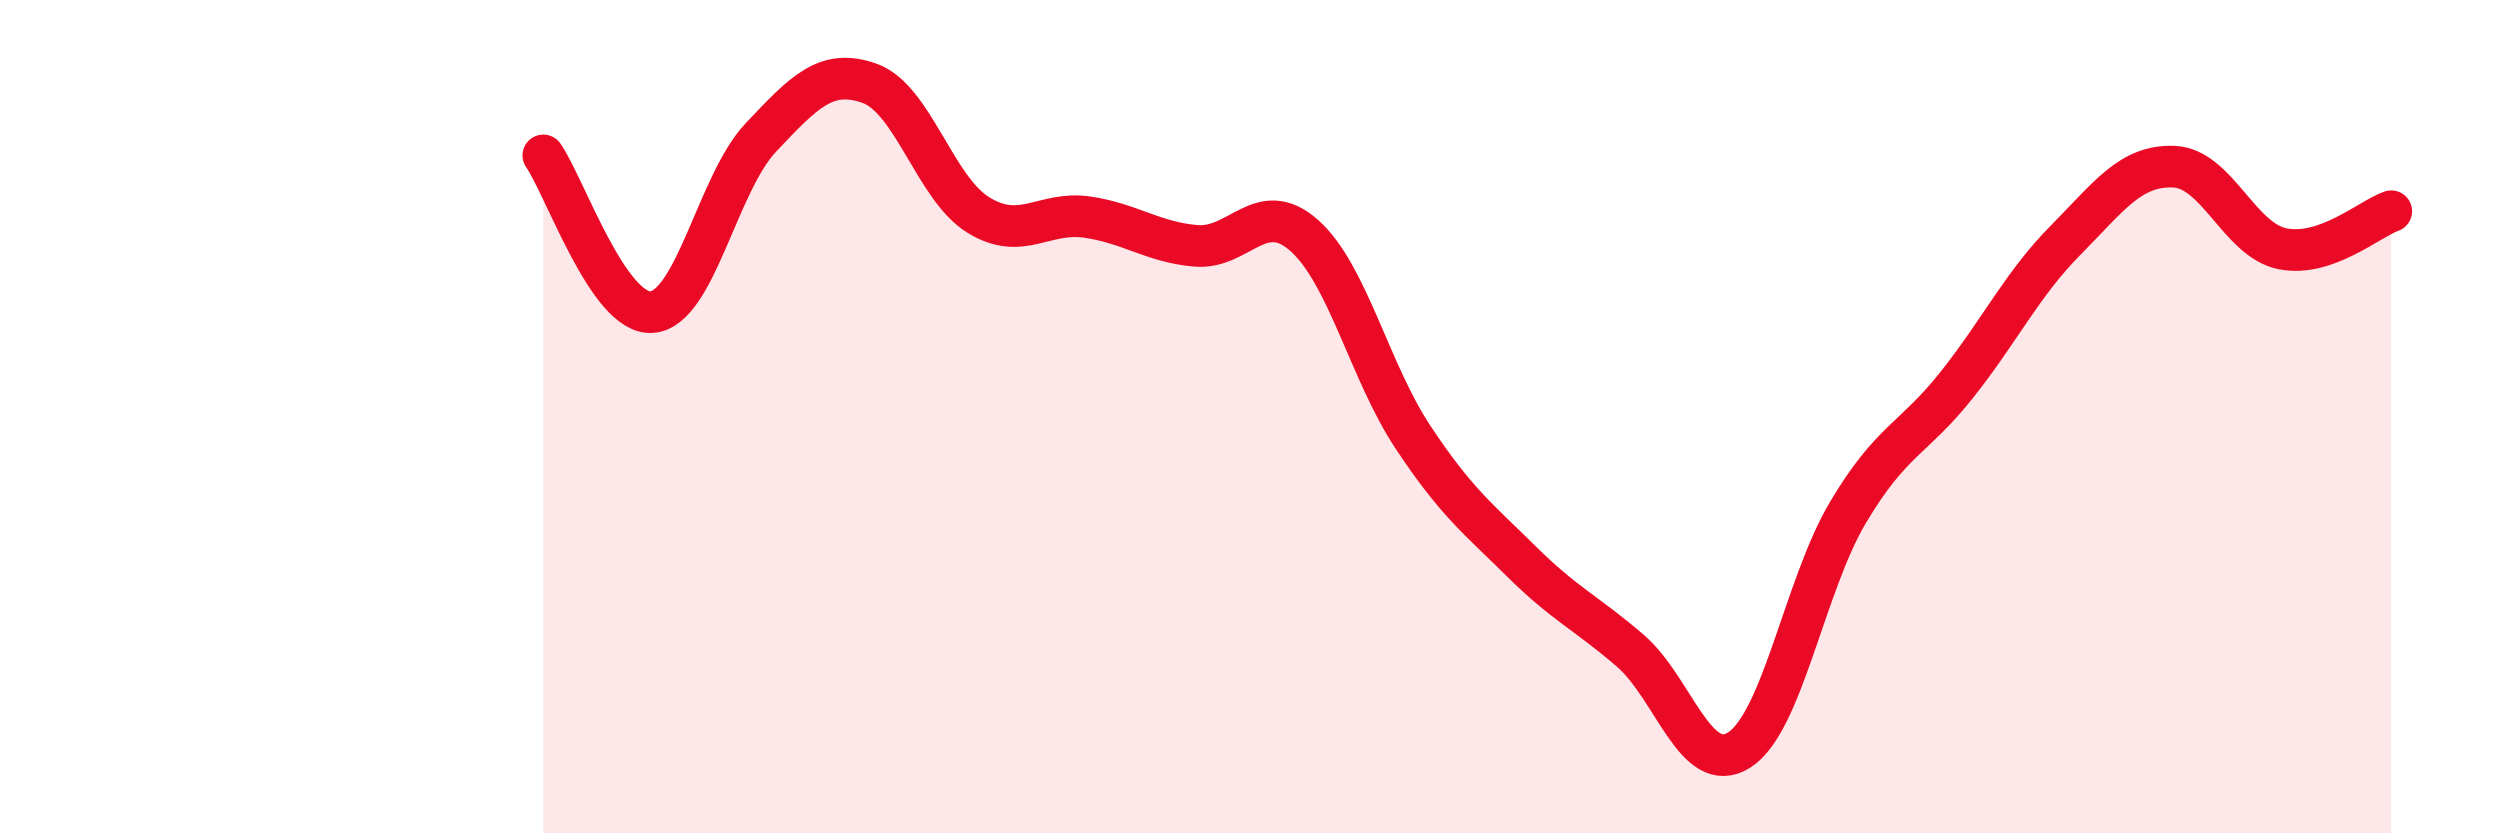
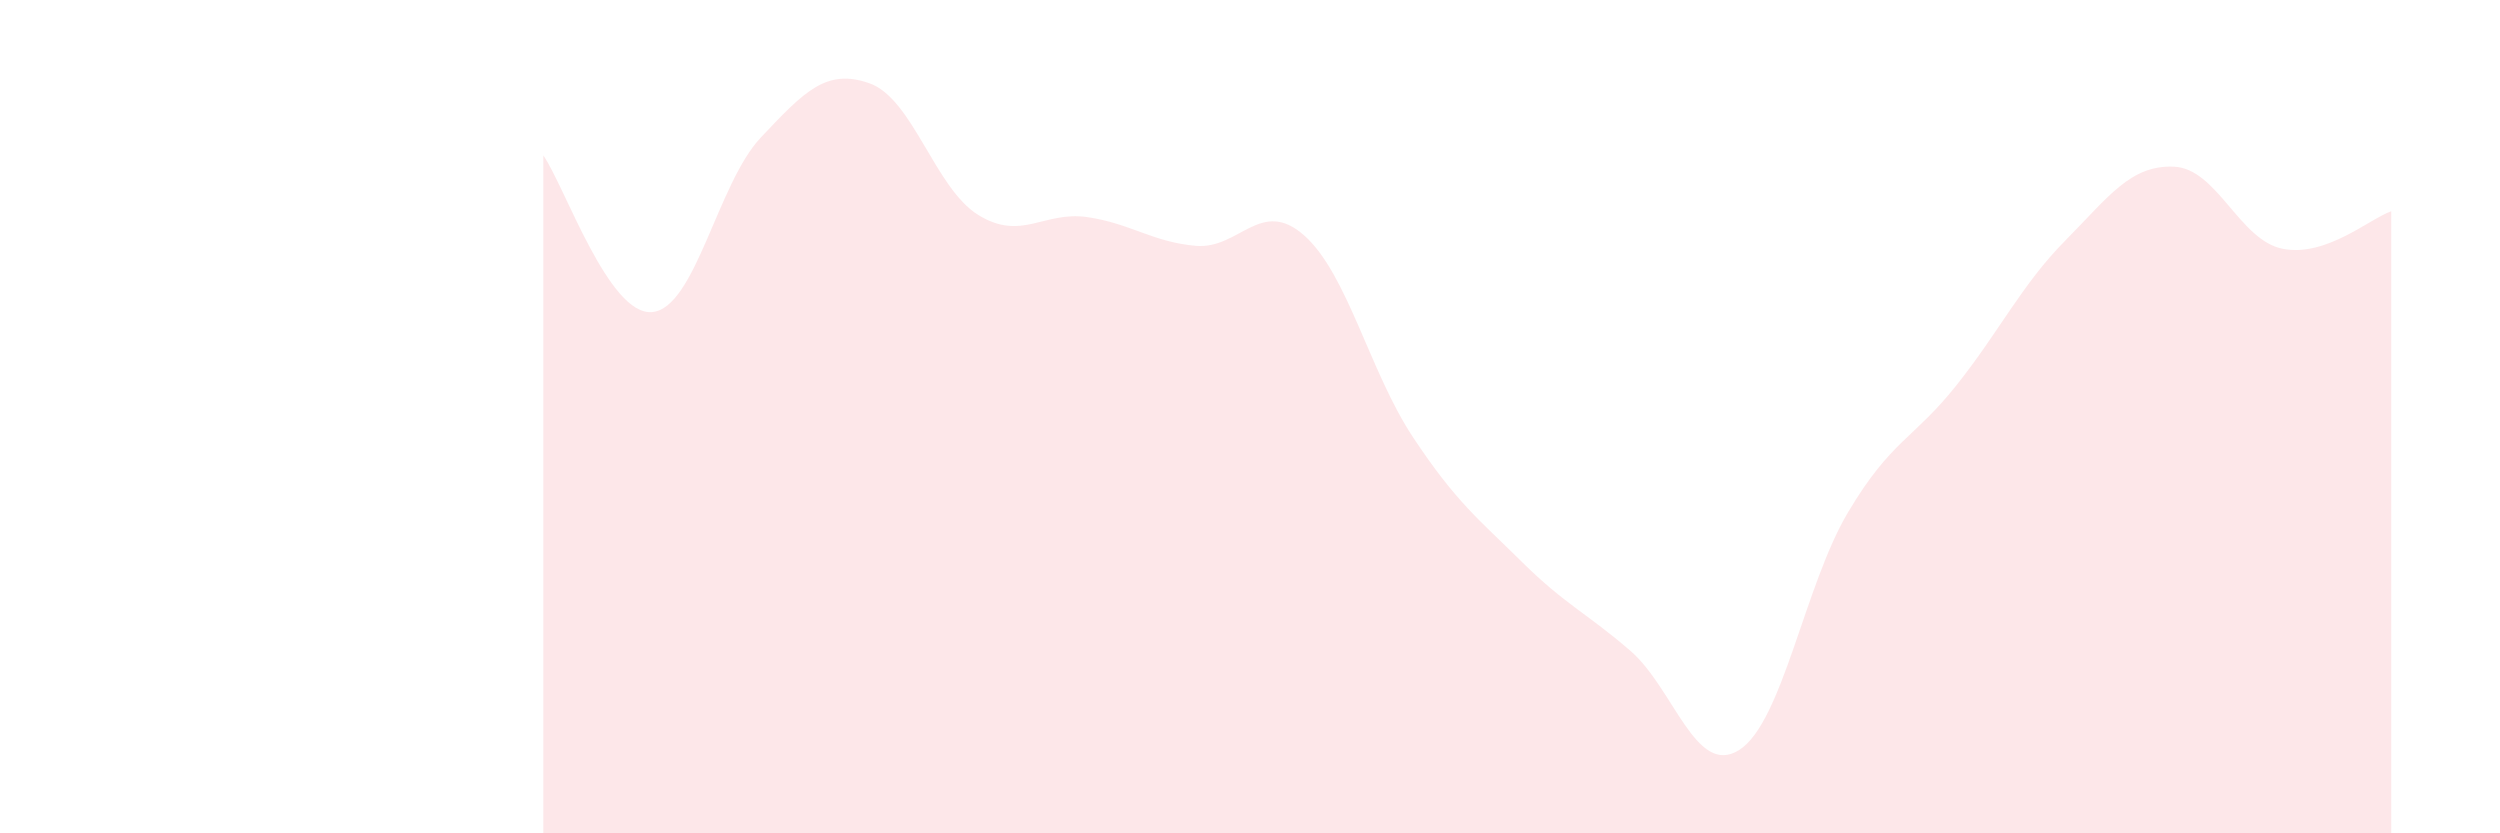
<svg xmlns="http://www.w3.org/2000/svg" width="60" height="20" viewBox="0 0 60 20">
  <path d="M 13.04,3.73 C 13.56,4.48 14.61,7.58 15.65,7.49 C 16.69,7.4 17.22,4.4 18.26,3.3 C 19.3,2.2 19.83,1.63 20.87,2 C 21.91,2.37 22.44,4.52 23.48,5.16 C 24.52,5.8 25.05,5.06 26.09,5.21 C 27.13,5.36 27.66,5.81 28.7,5.9 C 29.74,5.99 30.26,4.73 31.3,5.65 C 32.34,6.57 32.87,8.92 33.91,10.49 C 34.95,12.06 35.48,12.45 36.52,13.48 C 37.56,14.51 38.09,14.72 39.13,15.62 C 40.17,16.52 40.7,18.66 41.74,18 C 42.78,17.34 43.31,14.05 44.35,12.3 C 45.39,10.55 45.92,10.55 46.96,9.24 C 48,7.93 48.53,6.82 49.57,5.77 C 50.61,4.72 51.13,3.96 52.17,4 C 53.21,4.04 53.74,5.76 54.78,5.97 C 55.82,6.18 56.87,5.25 57.39,5.07L57.39 20L13.04 20Z" fill="#EB0A25" opacity="0.1" stroke-linecap="round" stroke-linejoin="round" />
-   <path d="M 13.04,3.73 C 13.56,4.48 14.61,7.58 15.65,7.49 C 16.69,7.4 17.22,4.4 18.26,3.3 C 19.3,2.2 19.83,1.63 20.87,2 C 21.91,2.37 22.44,4.52 23.48,5.16 C 24.52,5.8 25.05,5.06 26.09,5.21 C 27.13,5.36 27.66,5.81 28.7,5.9 C 29.74,5.99 30.26,4.73 31.3,5.65 C 32.34,6.57 32.87,8.92 33.91,10.49 C 34.95,12.06 35.48,12.45 36.52,13.48 C 37.56,14.51 38.09,14.72 39.13,15.62 C 40.17,16.52 40.7,18.66 41.74,18 C 42.78,17.34 43.31,14.05 44.35,12.3 C 45.39,10.55 45.92,10.55 46.96,9.24 C 48,7.93 48.53,6.82 49.57,5.77 C 50.61,4.72 51.13,3.96 52.17,4 C 53.21,4.04 53.74,5.76 54.78,5.97 C 55.82,6.18 56.87,5.25 57.39,5.07" stroke="#EB0A25" stroke-width="1" fill="none" stroke-linecap="round" stroke-linejoin="round" />
</svg>